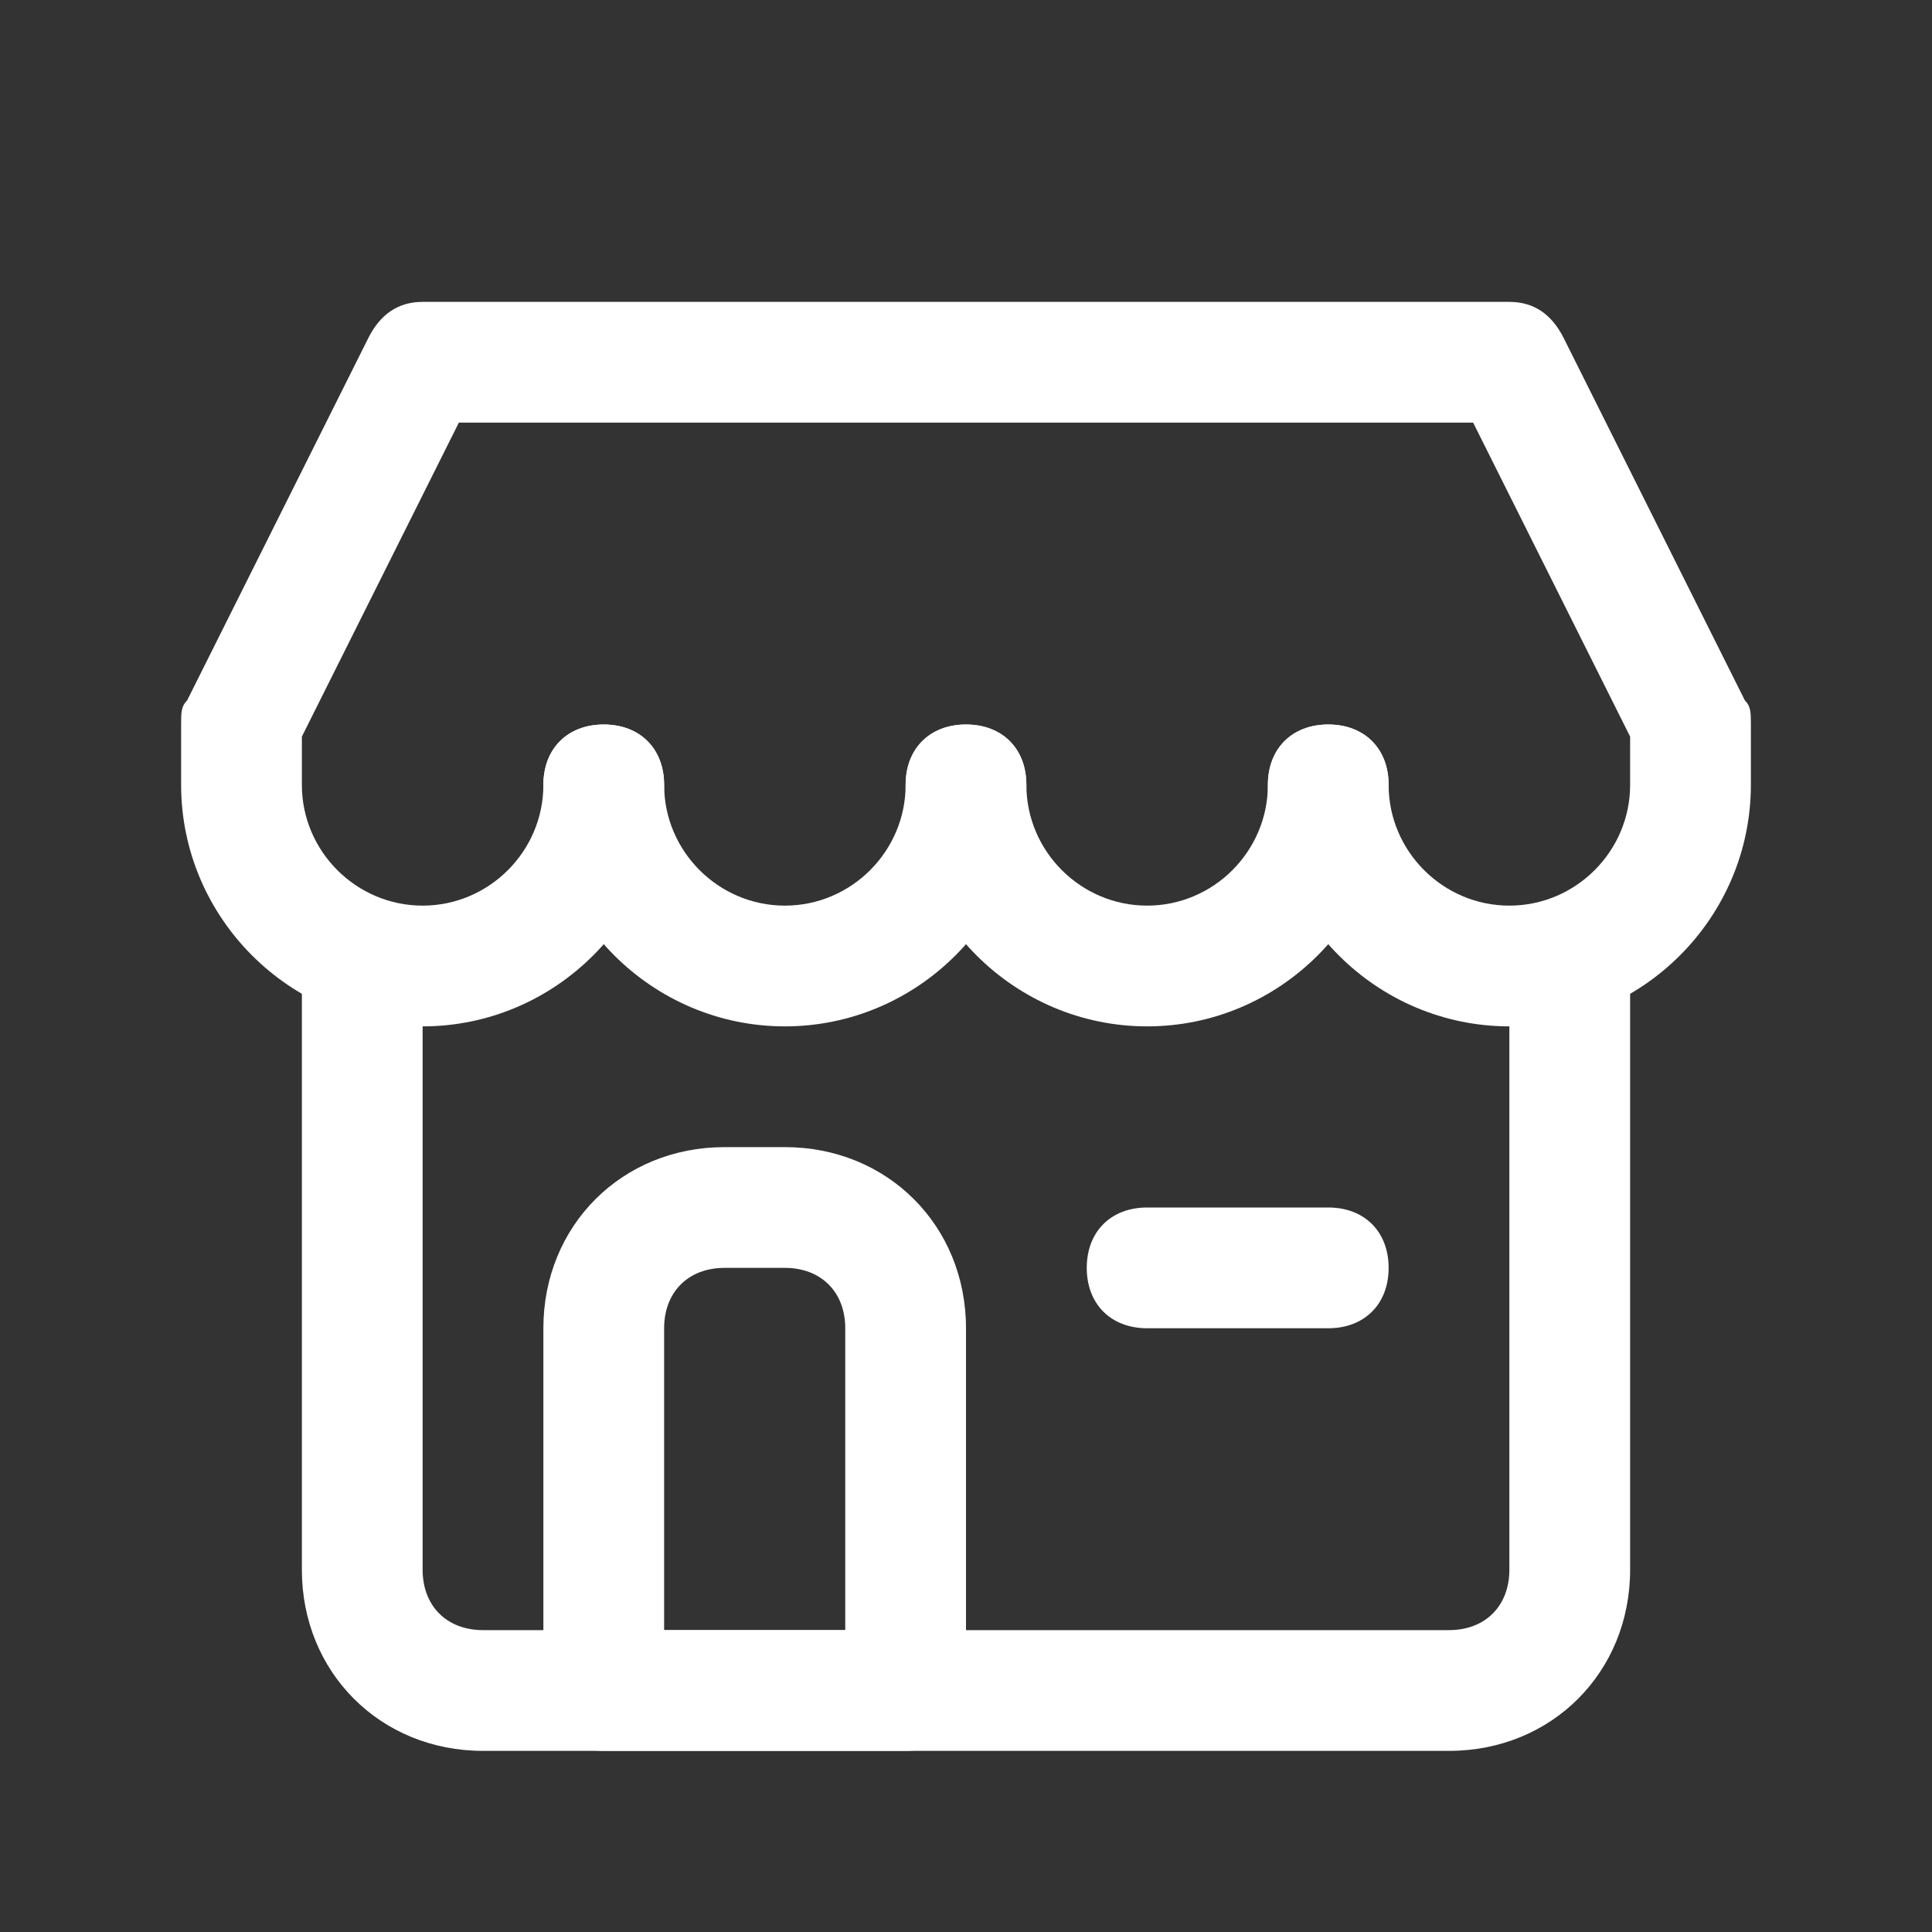
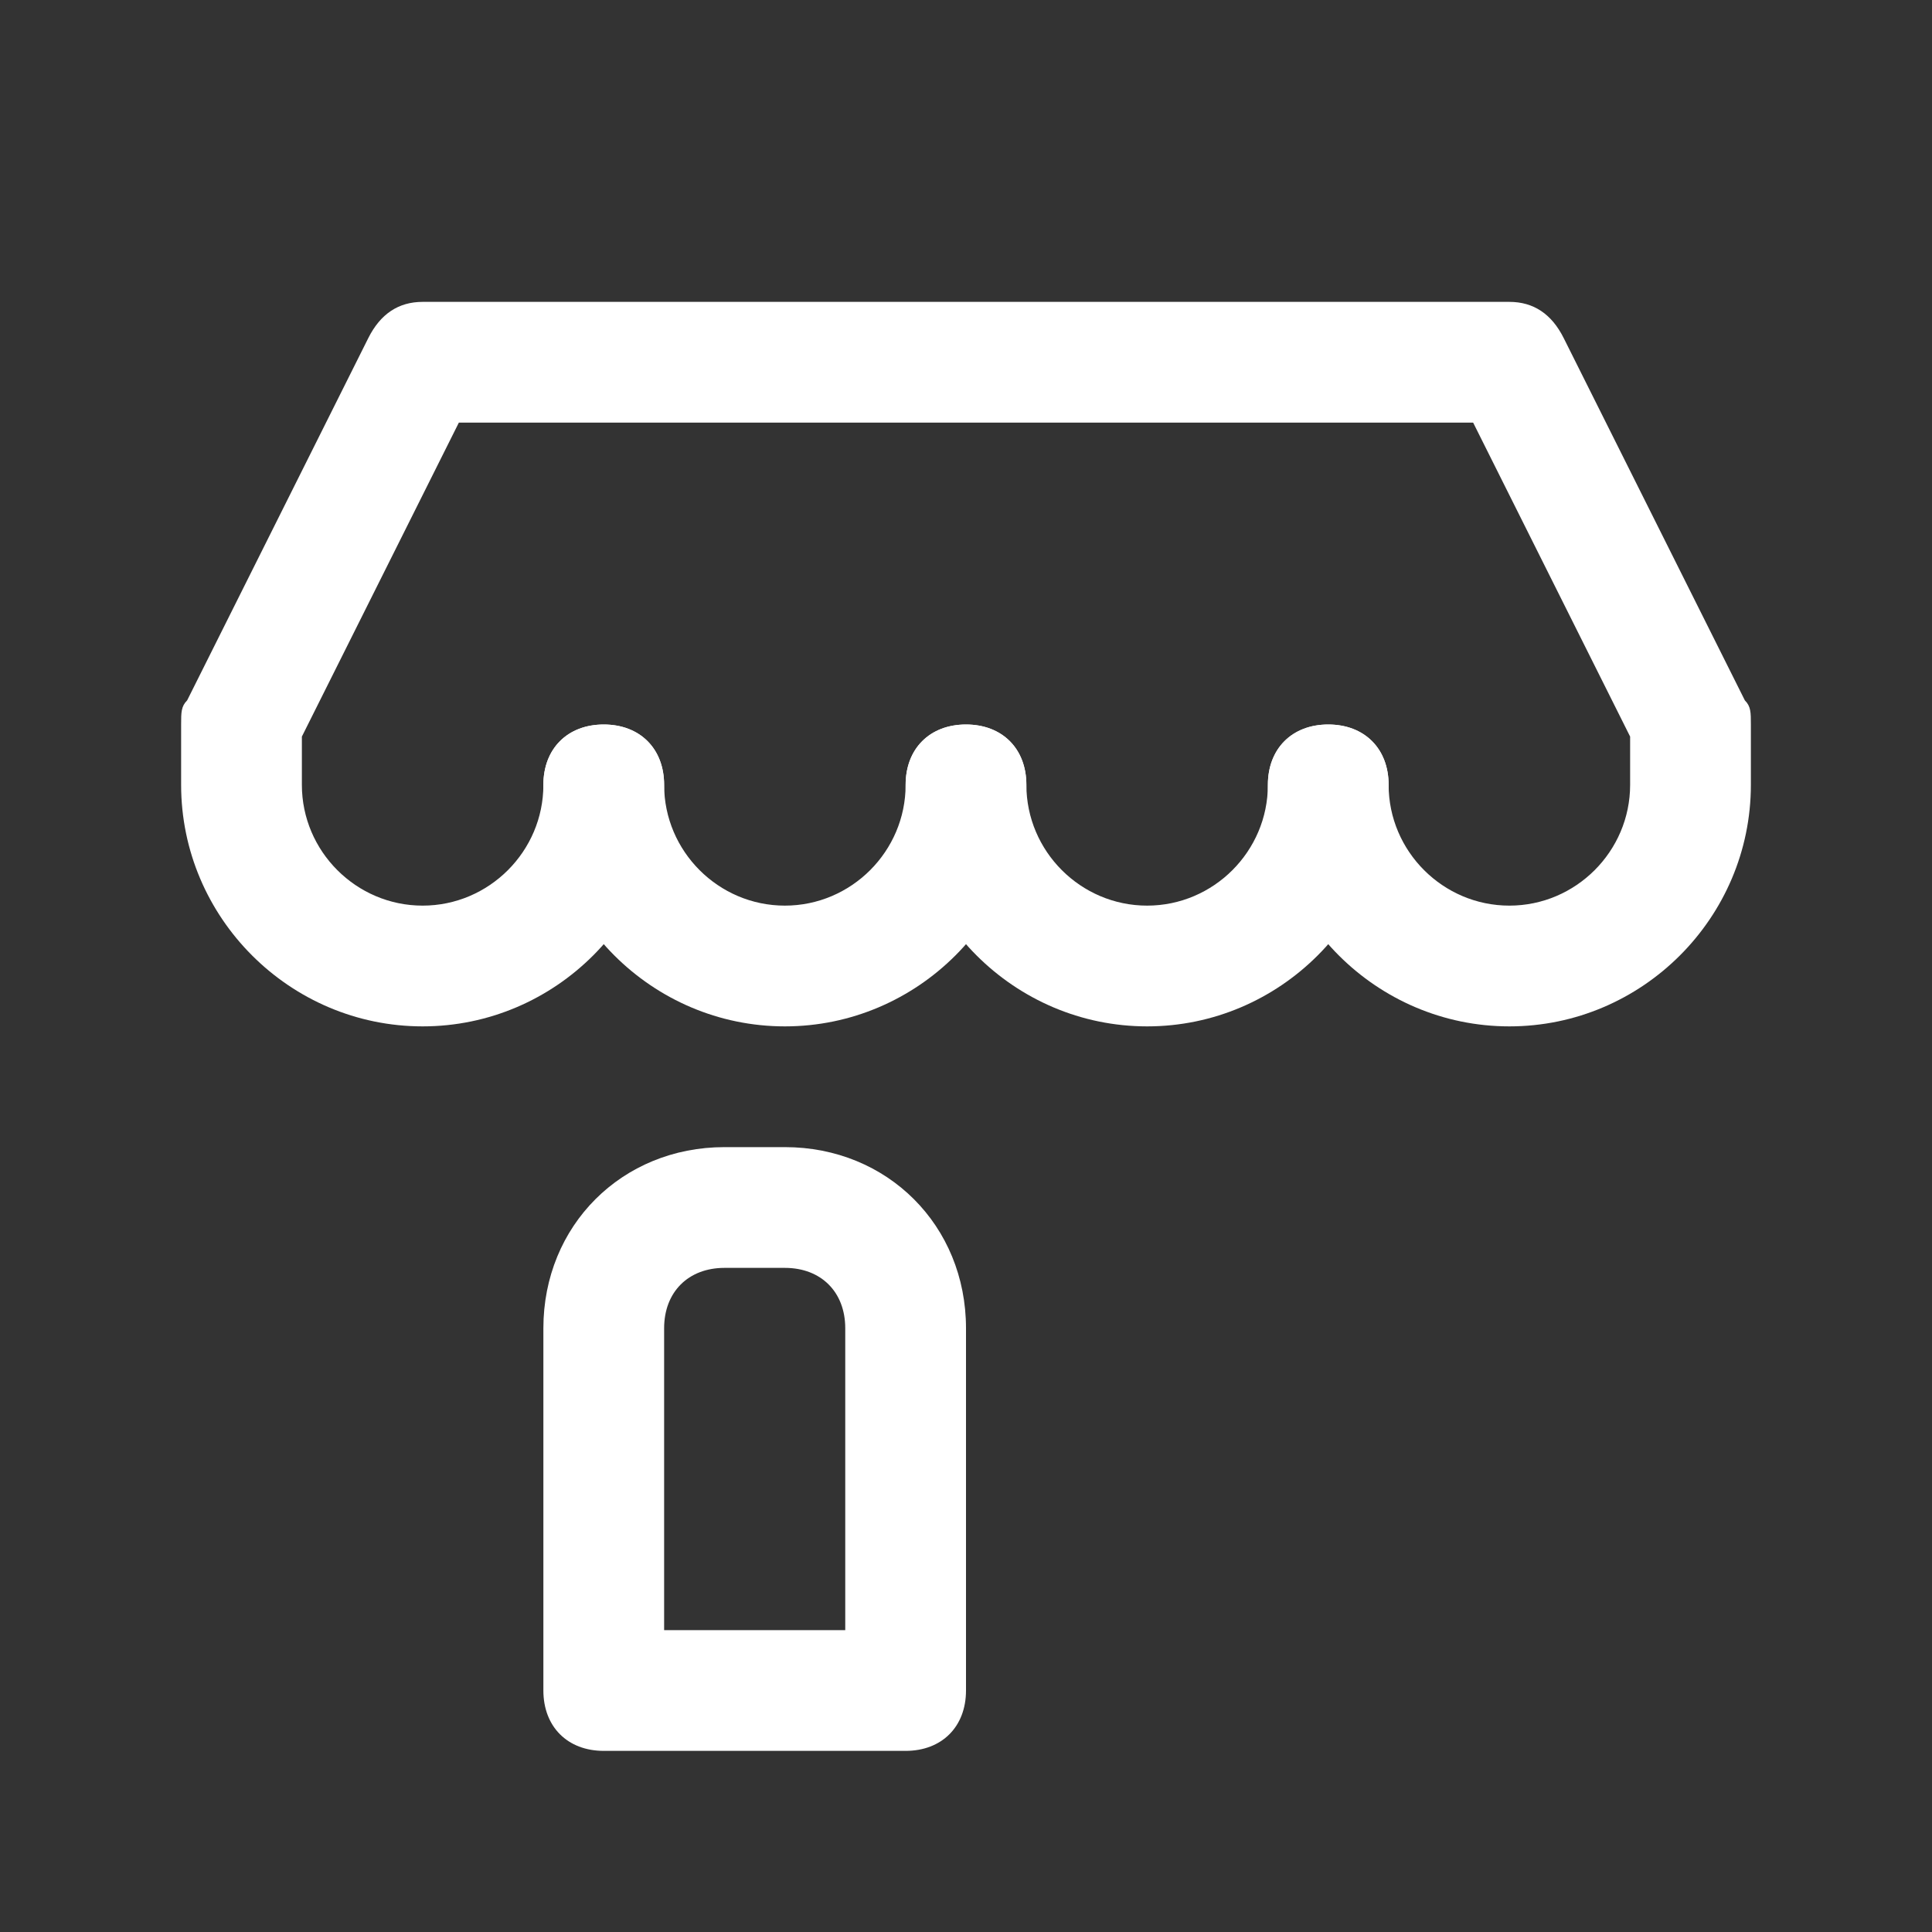
<svg xmlns="http://www.w3.org/2000/svg" version="1.1" id="Capa_1" x="0px" y="0px" viewBox="0 0 32 32" style="enable-background:new 0 0 32 32;" xml:space="preserve">
  <rect x="0" y="0" width="32" height="32" fill="#333333" stroke="none" />
  <style type="text/css">
	.st0{fill:#FFFFFF;}
	.st1{fill:none;}
</style>
  <g id="Layer_2">
-     <path class="st0" d="M24,29H8c-1.7,0-3-1.3-3-3V16c0-0.6,0.4-1,1-1s1,0.4,1,1v10c0,0.6,0.4,1,1,1h16c0.6,0,1-0.4,1-1V16   c0-0.6,0.4-1,1-1s1,0.4,1,1v10C27,27.7,25.7,29,24,29z" />
    <path class="st0" d="M15,29h-5c-0.6,0-1-0.4-1-1v-6c0-1.7,1.3-3,3-3h1c1.7,0,3,1.3,3,3v6C16,28.6,15.6,29,15,29z M11,27h3v-5   c0-0.6-0.4-1-1-1h-1c-0.6,0-1,0.4-1,1V27z" />
    <path class="st0" d="M25,17c-2.2,0-4-1.8-4-4c0-0.6,0.4-1,1-1s1,0.4,1,1c0,1.1,0.9,2,2,2s2-0.9,2-2v-0.8L24.4,7H7.6L5,12.2V13   c0,1.1,0.9,2,2,2s2-0.9,2-2c0-0.6,0.4-1,1-1s1,0.4,1,1c0,2.2-1.8,4-4,4s-4-1.8-4-4v-1c0-0.2,0-0.3,0.1-0.4l3-6C6.3,5.2,6.6,5,7,5   h18c0.4,0,0.7,0.2,0.9,0.6l3,6C29,11.7,29,11.8,29,12v1C29,15.2,27.2,17,25,17z" />
    <path class="st0" d="M13,17c-2.2,0-4-1.8-4-4c0-0.6,0.4-1,1-1s1,0.4,1,1c0,1.1,0.9,2,2,2s2-0.9,2-2c0-0.6,0.4-1,1-1   c0.6,0,1,0.4,1,1C17,15.2,15.2,17,13,17z" />
    <path class="st0" d="M19,17c-2.2,0-4-1.8-4-4c0-0.6,0.4-1,1-1c0.6,0,1,0.4,1,1c0,1.1,0.9,2,2,2s2-0.9,2-2c0-0.6,0.4-1,1-1   s1,0.4,1,1C23,15.2,21.2,17,19,17z" />
-     <path class="st0" d="M22,22h-3c-0.6,0-1-0.4-1-1s0.4-1,1-1h3c0.6,0,1,0.4,1,1S22.6,22,22,22z" />
  </g>
  <g id="frame">
-     <rect class="st1" width="32" height="32" />
-   </g>
+     </g>
</svg>